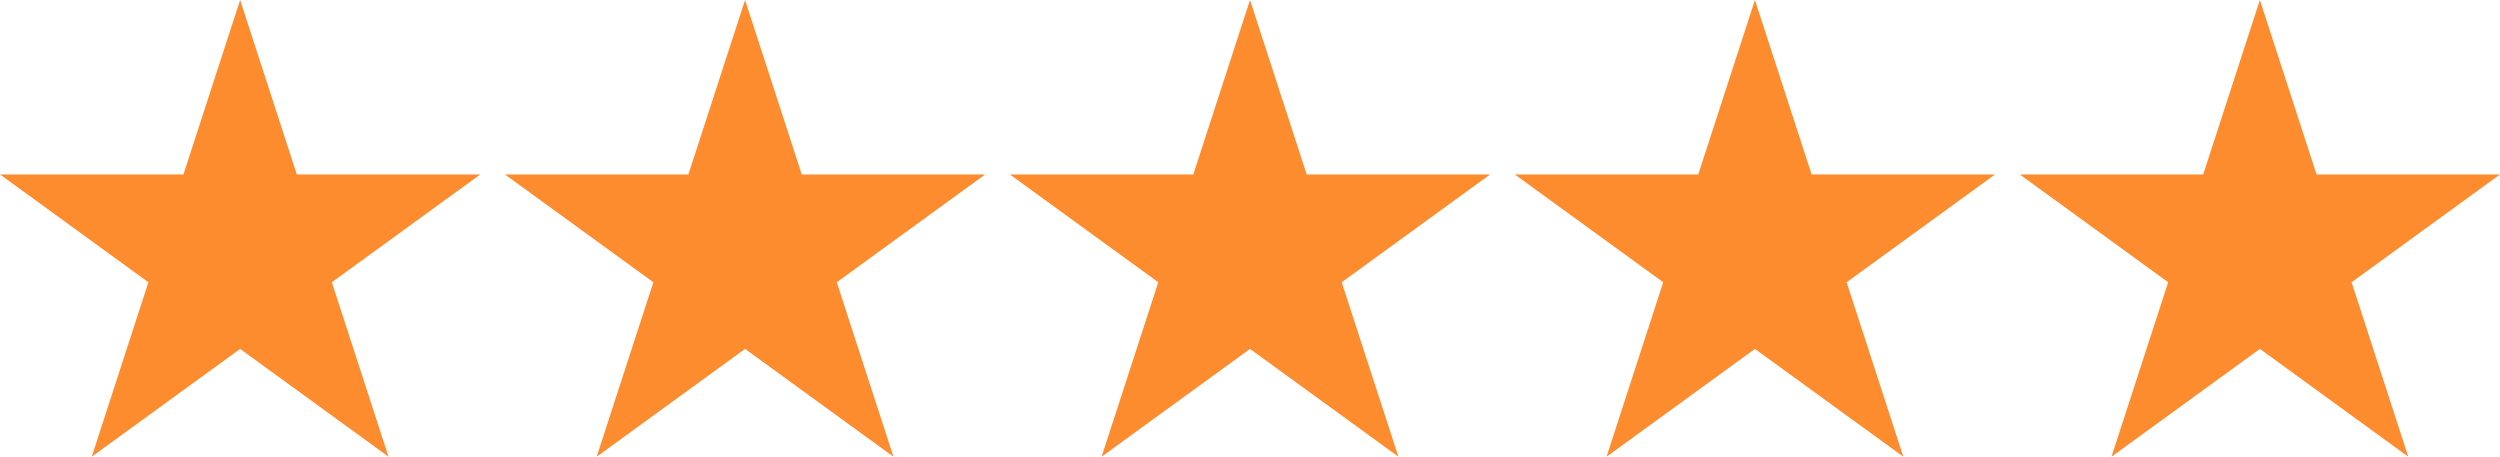
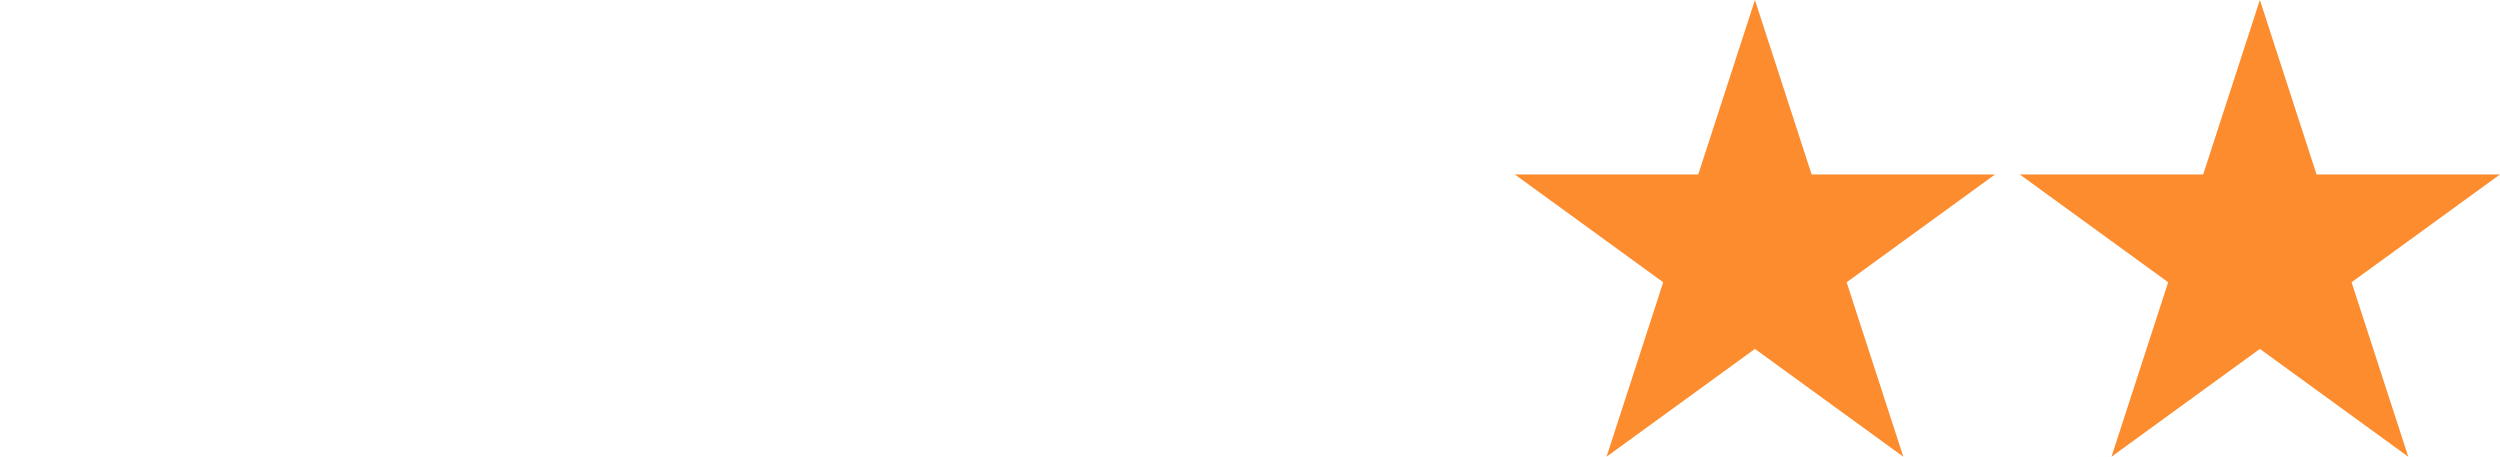
<svg xmlns="http://www.w3.org/2000/svg" fill="none" viewBox="1.38 0 89.12 16.28">
-   <path d="M9.94 0L11.961 6.219H18.5L13.209 10.062L15.23 16.281L9.94 12.438L4.65 16.281L6.67 10.062L1.38 6.219H7.919L9.94 0Z" fill="#FD8C2F" />
-   <path d="M27.94 0L29.961 6.219H36.499L31.209 10.062L33.23 16.281L27.94 12.438L22.65 16.281L24.671 10.062L19.38 6.219H25.919L27.94 0Z" fill="#FD8C2F" />
-   <path d="M45.94 0L47.961 6.219H54.499L49.209 10.062L51.23 16.281L45.94 12.438L40.65 16.281L42.67 10.062L37.38 6.219H43.919L45.94 0Z" fill="#FD8C2F" />
  <path d="M63.94 0L65.961 6.219H72.499L67.209 10.062L69.23 16.281L63.94 12.438L58.65 16.281L60.67 10.062L55.38 6.219H61.919L63.94 0Z" fill="#FD8C2F" />
-   <path d="M81.94 0L83.961 6.219H90.499L85.209 10.062L87.23 16.281L81.94 12.438L76.65 16.281L78.671 10.062L73.38 6.219H79.919L81.94 0Z" fill="#FD8C2F" />
+   <path d="M81.94 0L83.961 6.219H90.499L85.209 10.062L87.23 16.281L81.94 12.438L76.65 16.281L78.671 10.062L73.38 6.219H79.919Z" fill="#FD8C2F" />
</svg>